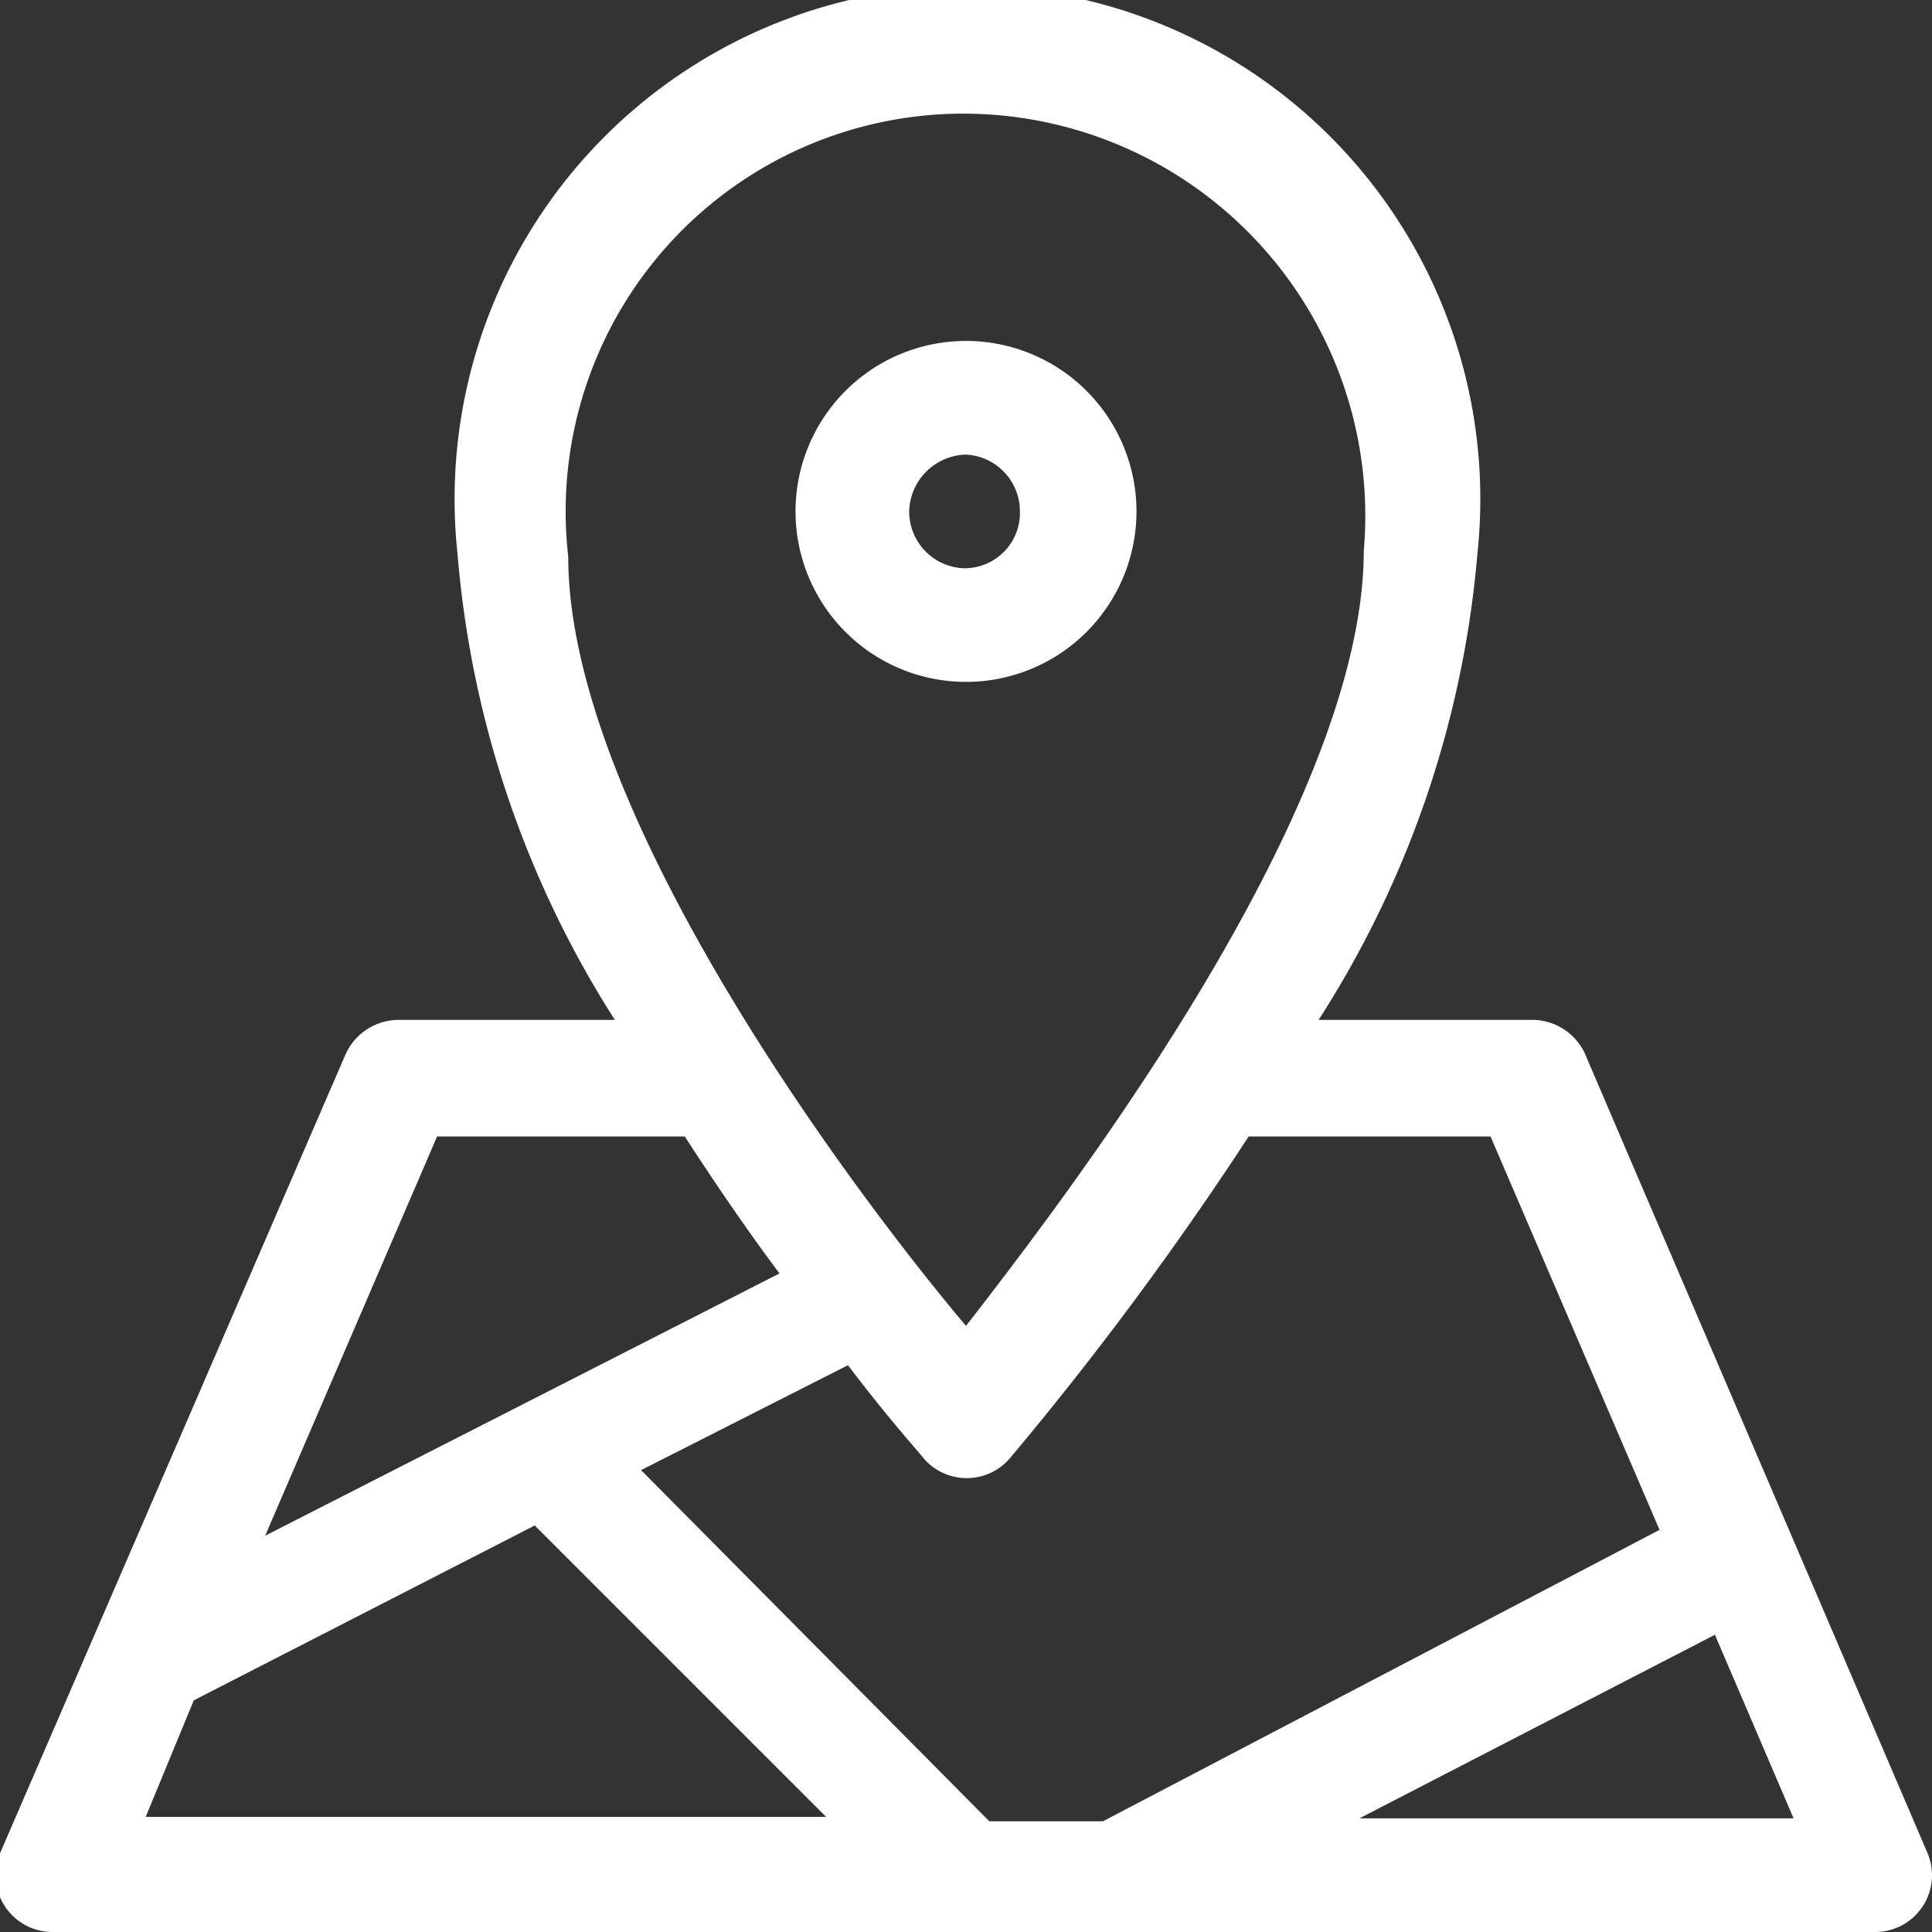
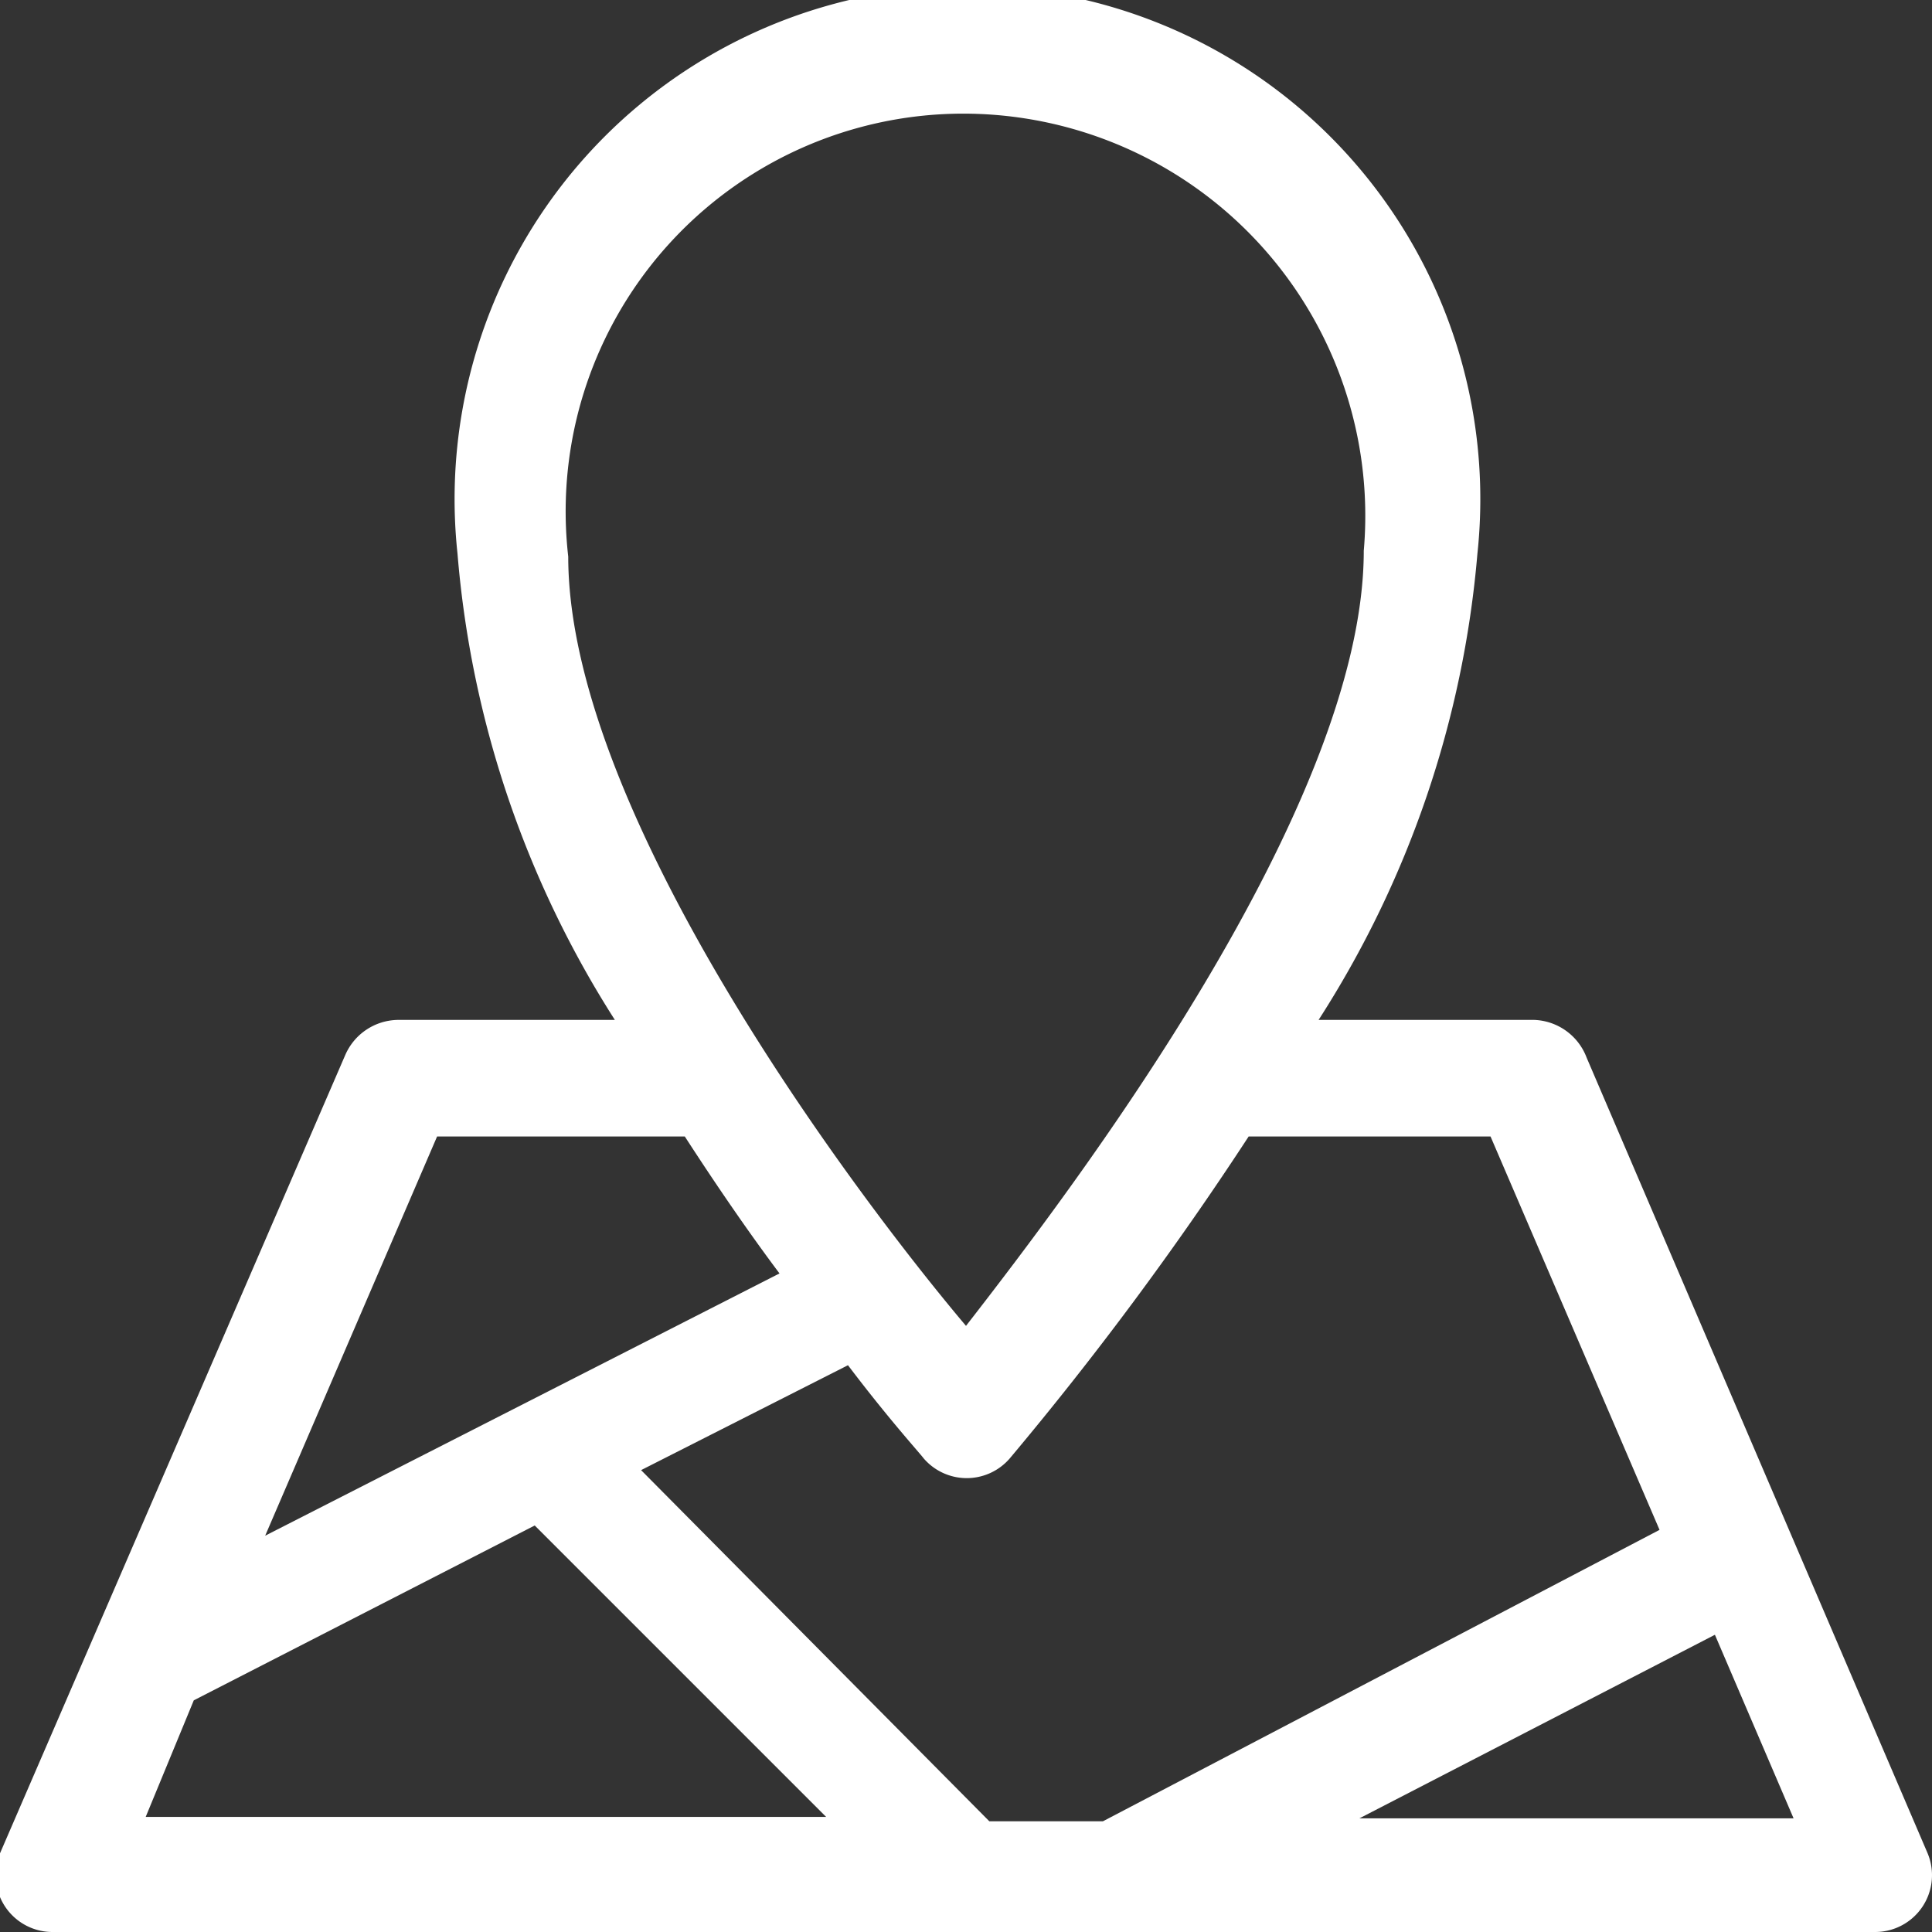
<svg xmlns="http://www.w3.org/2000/svg" viewBox="0 0 13.26 13.26">
  <rect x="0" y="0" width="13.26" height="13.26" fill="#333333" stroke="none" />
  <defs>
    <style>.cls-1{fill:#fff;}</style>
  </defs>
  <g id="Layer_2" data-name="Layer 2">
    <g id="Layer_1-2" data-name="Layer 1">
      <path class="cls-1" d="M13.23,12.72,10.89,7.26A.4.4,0,0,0,10.53,7H9.05a7,7,0,0,0,1.09-3.2,3.52,3.52,0,1,0-7,0A7,7,0,0,0,4.22,7H2.73a.4.4,0,0,0-.36.24L0,12.72a.39.39,0,0,0,.36.54H12.87A.39.39,0,0,0,13.23,12.72Zm-3-4.92,1.16,2.7-3.82,2H6.79L4.4,10.09l1.42-.72c.28.37.49.6.52.64a.39.39,0,0,0,.59,0A23,23,0,0,0,8.57,7.8ZM6.63.78a2.76,2.76,0,0,1,2.73,3c0,1.76-2,4.38-2.73,5.32C5.87,8.2,3.9,5.58,3.9,3.82A2.73,2.73,0,0,1,6.63.78ZM3,7.8h1.7c.22.34.44.66.65.94l-3.53,1.8ZM1.33,11.67l2.34-1.2,2,2H1Zm8,.81,2.44-1.26.54,1.26Z" />
-       <path class="cls-1" d="M7.8,3.51A1.17,1.17,0,1,0,6.63,4.68,1.17,1.17,0,0,0,7.8,3.51Zm-1.56,0a.4.4,0,0,1,.39-.39A.39.39,0,0,1,7,3.51a.38.38,0,0,1-.39.39A.39.39,0,0,1,6.24,3.51Z" />
    </g>
  </g>
</svg>